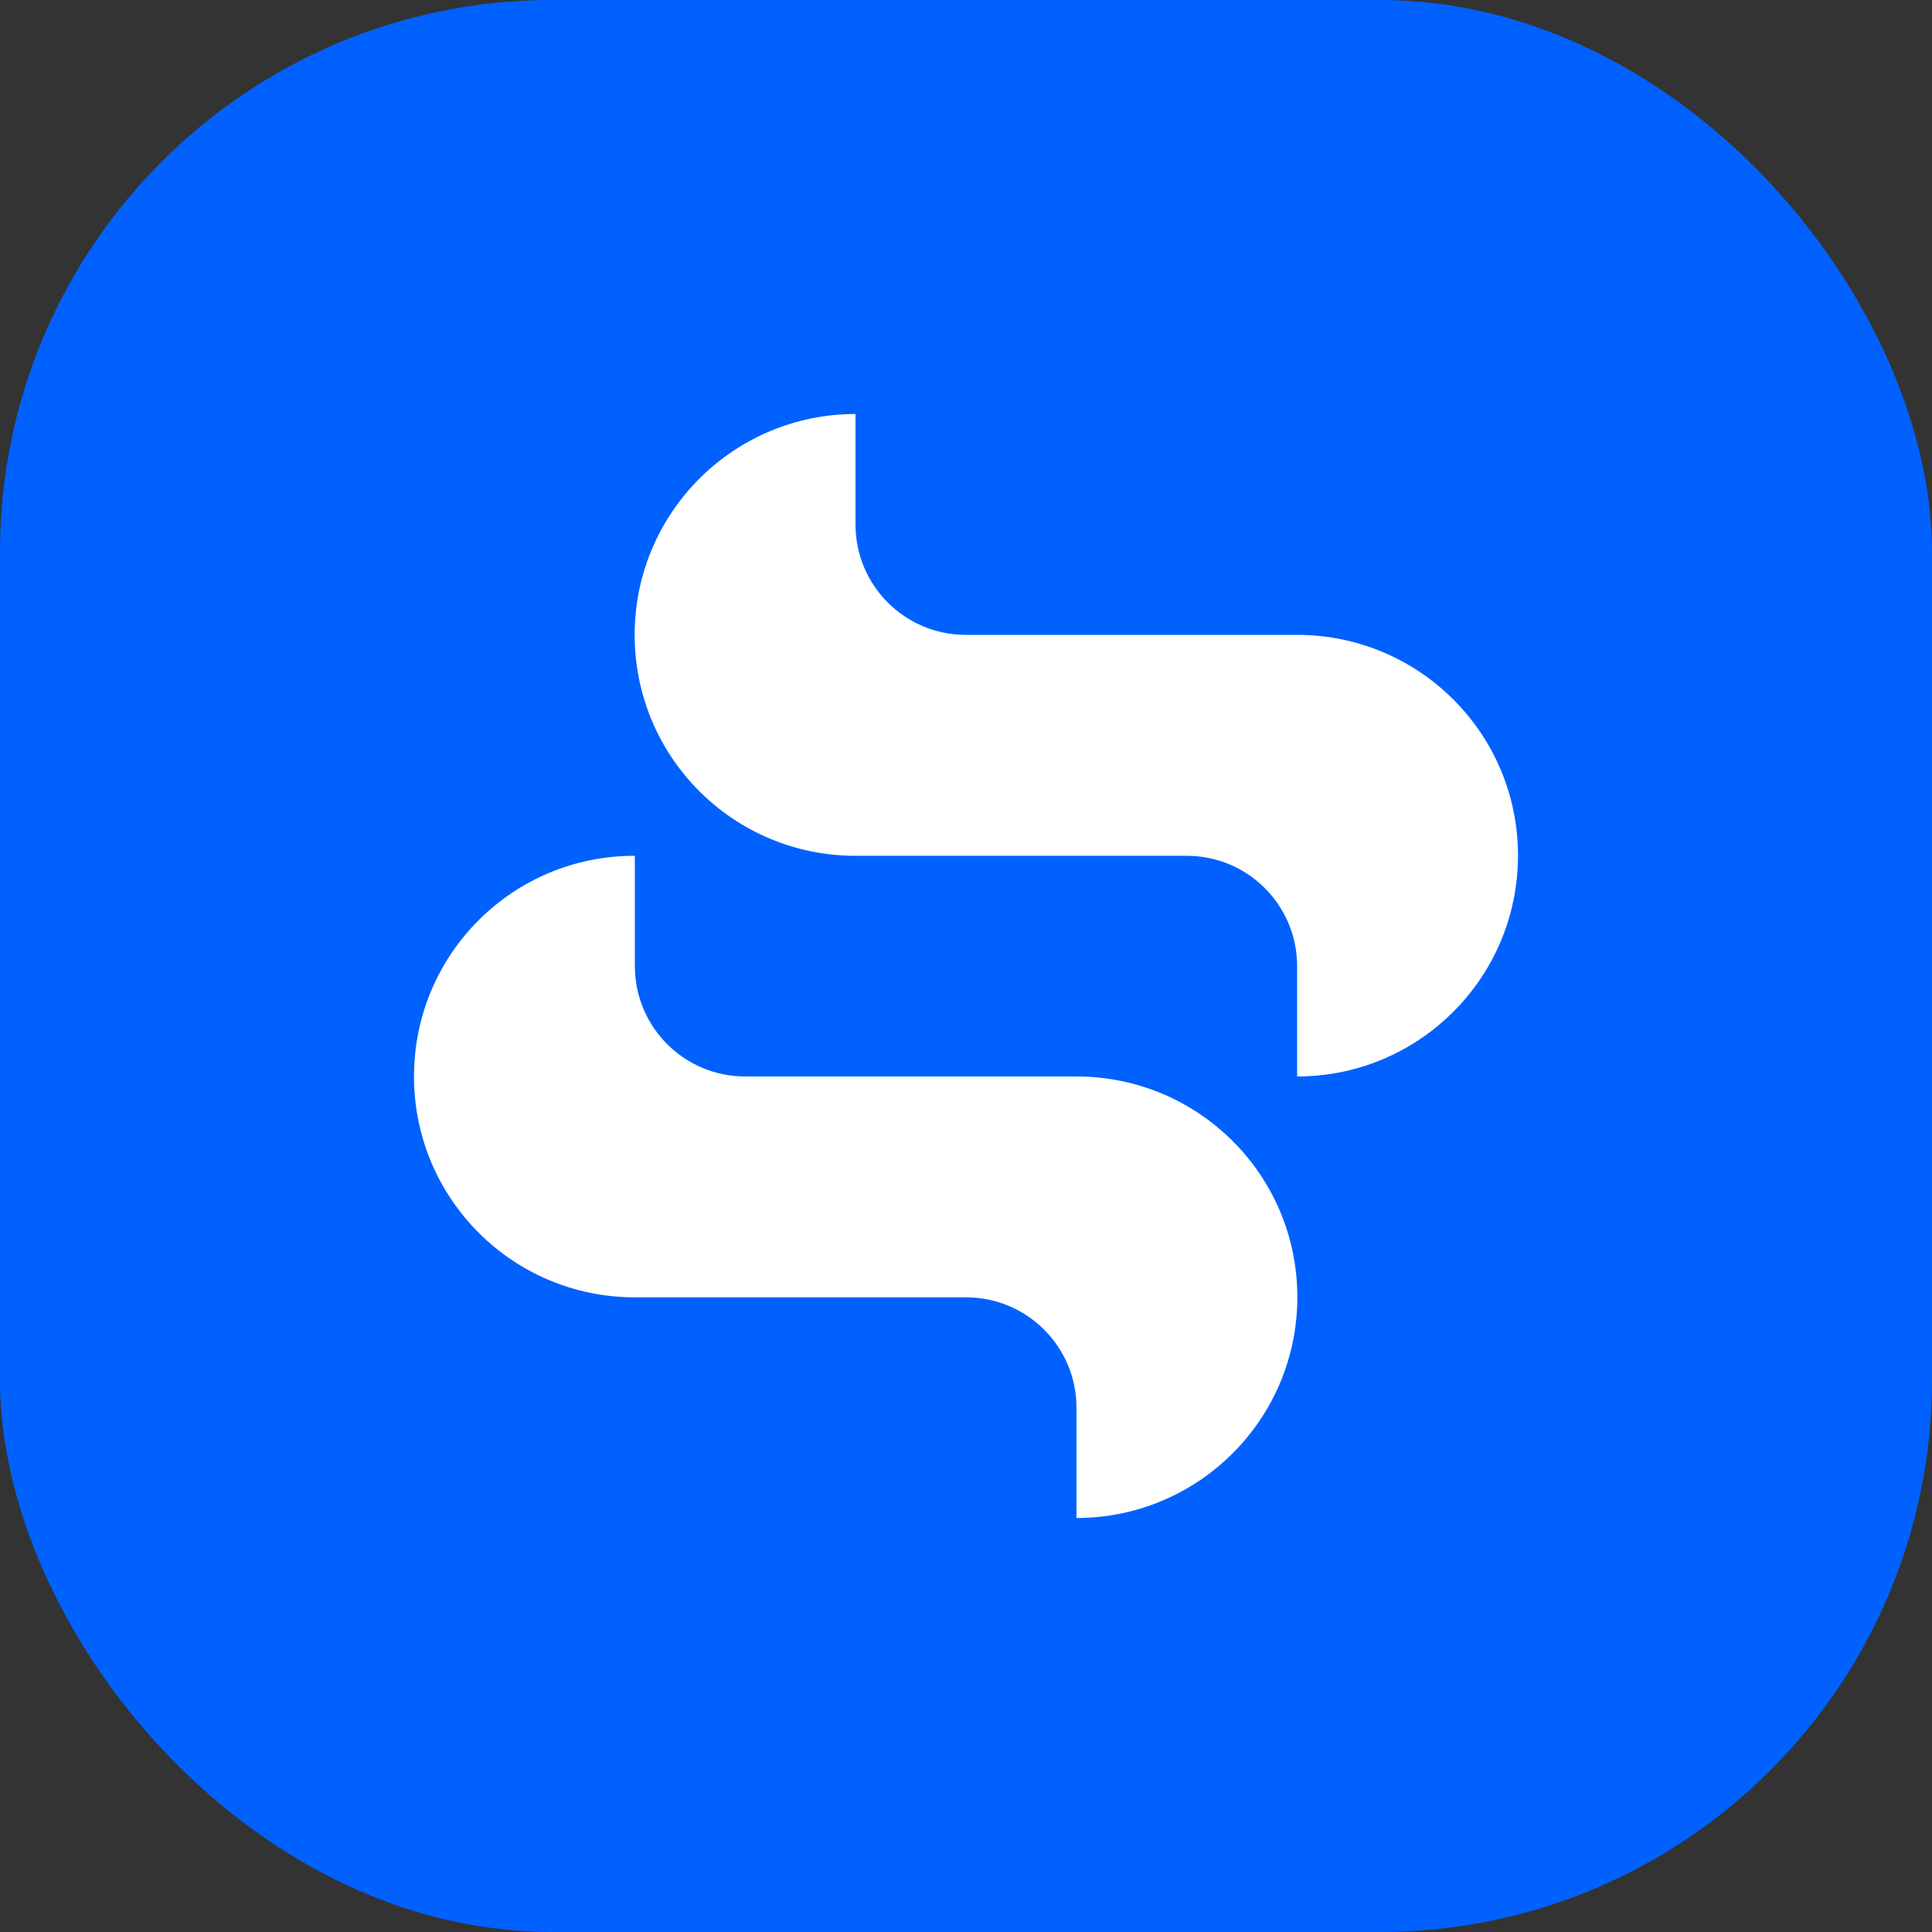
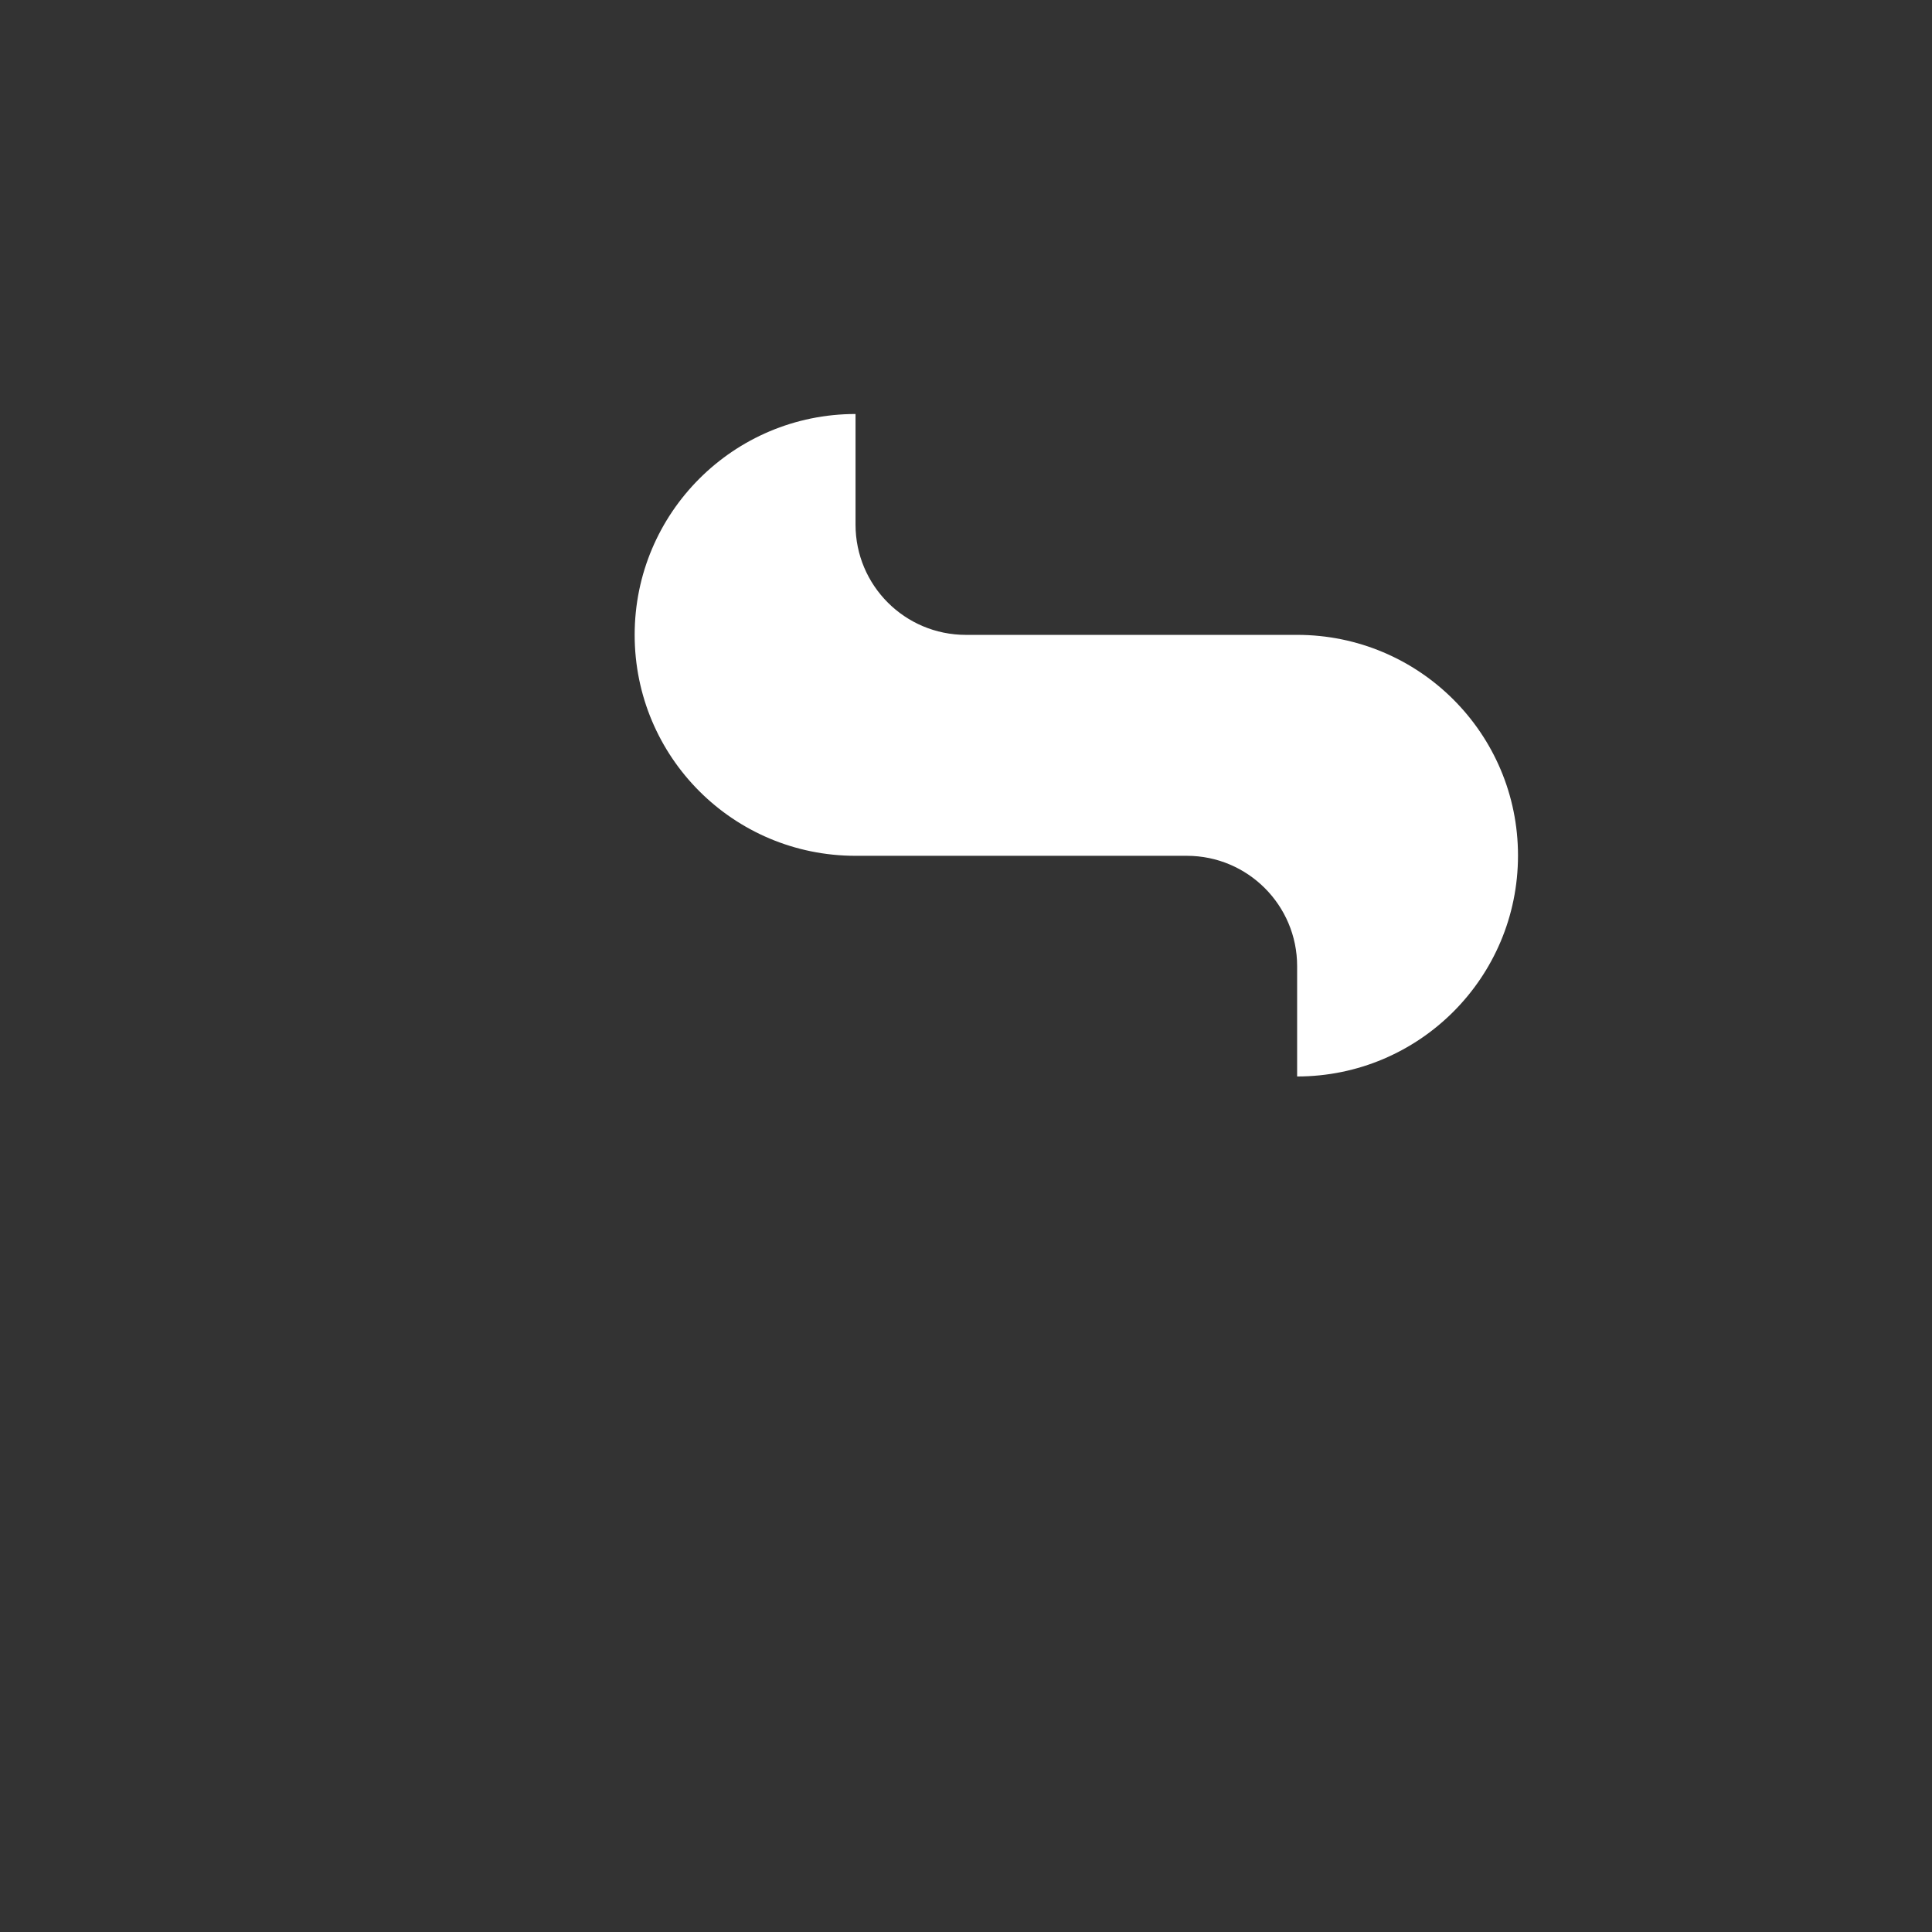
<svg xmlns="http://www.w3.org/2000/svg" width="28" height="28" viewBox="0 0 28 28" fill="none">
  <rect x="0" y="0" width="28" height="28" fill="#333333" stroke="none" />
-   <rect width="28" height="28" rx="8" fill="#0061ff" />
-   <path d="M15.601 15.601H12.399 10.8C9.917 15.601 9.201 14.885 9.201 14.002V12.403C7.431 12.399 6 13.83 6 15.601 6 17.371 7.431 18.802 9.201 18.802H12.403 14.002C14.885 18.802 15.601 19.518 15.601 20.401V22C17.367 22 18.802 20.569 18.802 18.799 18.802 17.028 17.367 15.601 15.601 15.601Z" fill="white" />
  <path d="M18.799 9.201H15.597 13.998C13.115 9.201 12.399 8.486 12.399 7.603V6C10.633 6 9.198 7.431 9.198 9.201 9.198 10.972 10.629 12.403 12.399 12.403H15.601 17.2C18.083 12.403 18.799 13.119 18.799 14.002V15.601C20.565 15.601 22 14.17 22 12.399 22 10.629 20.565 9.201 18.799 9.201Z" fill="white" />
</svg>